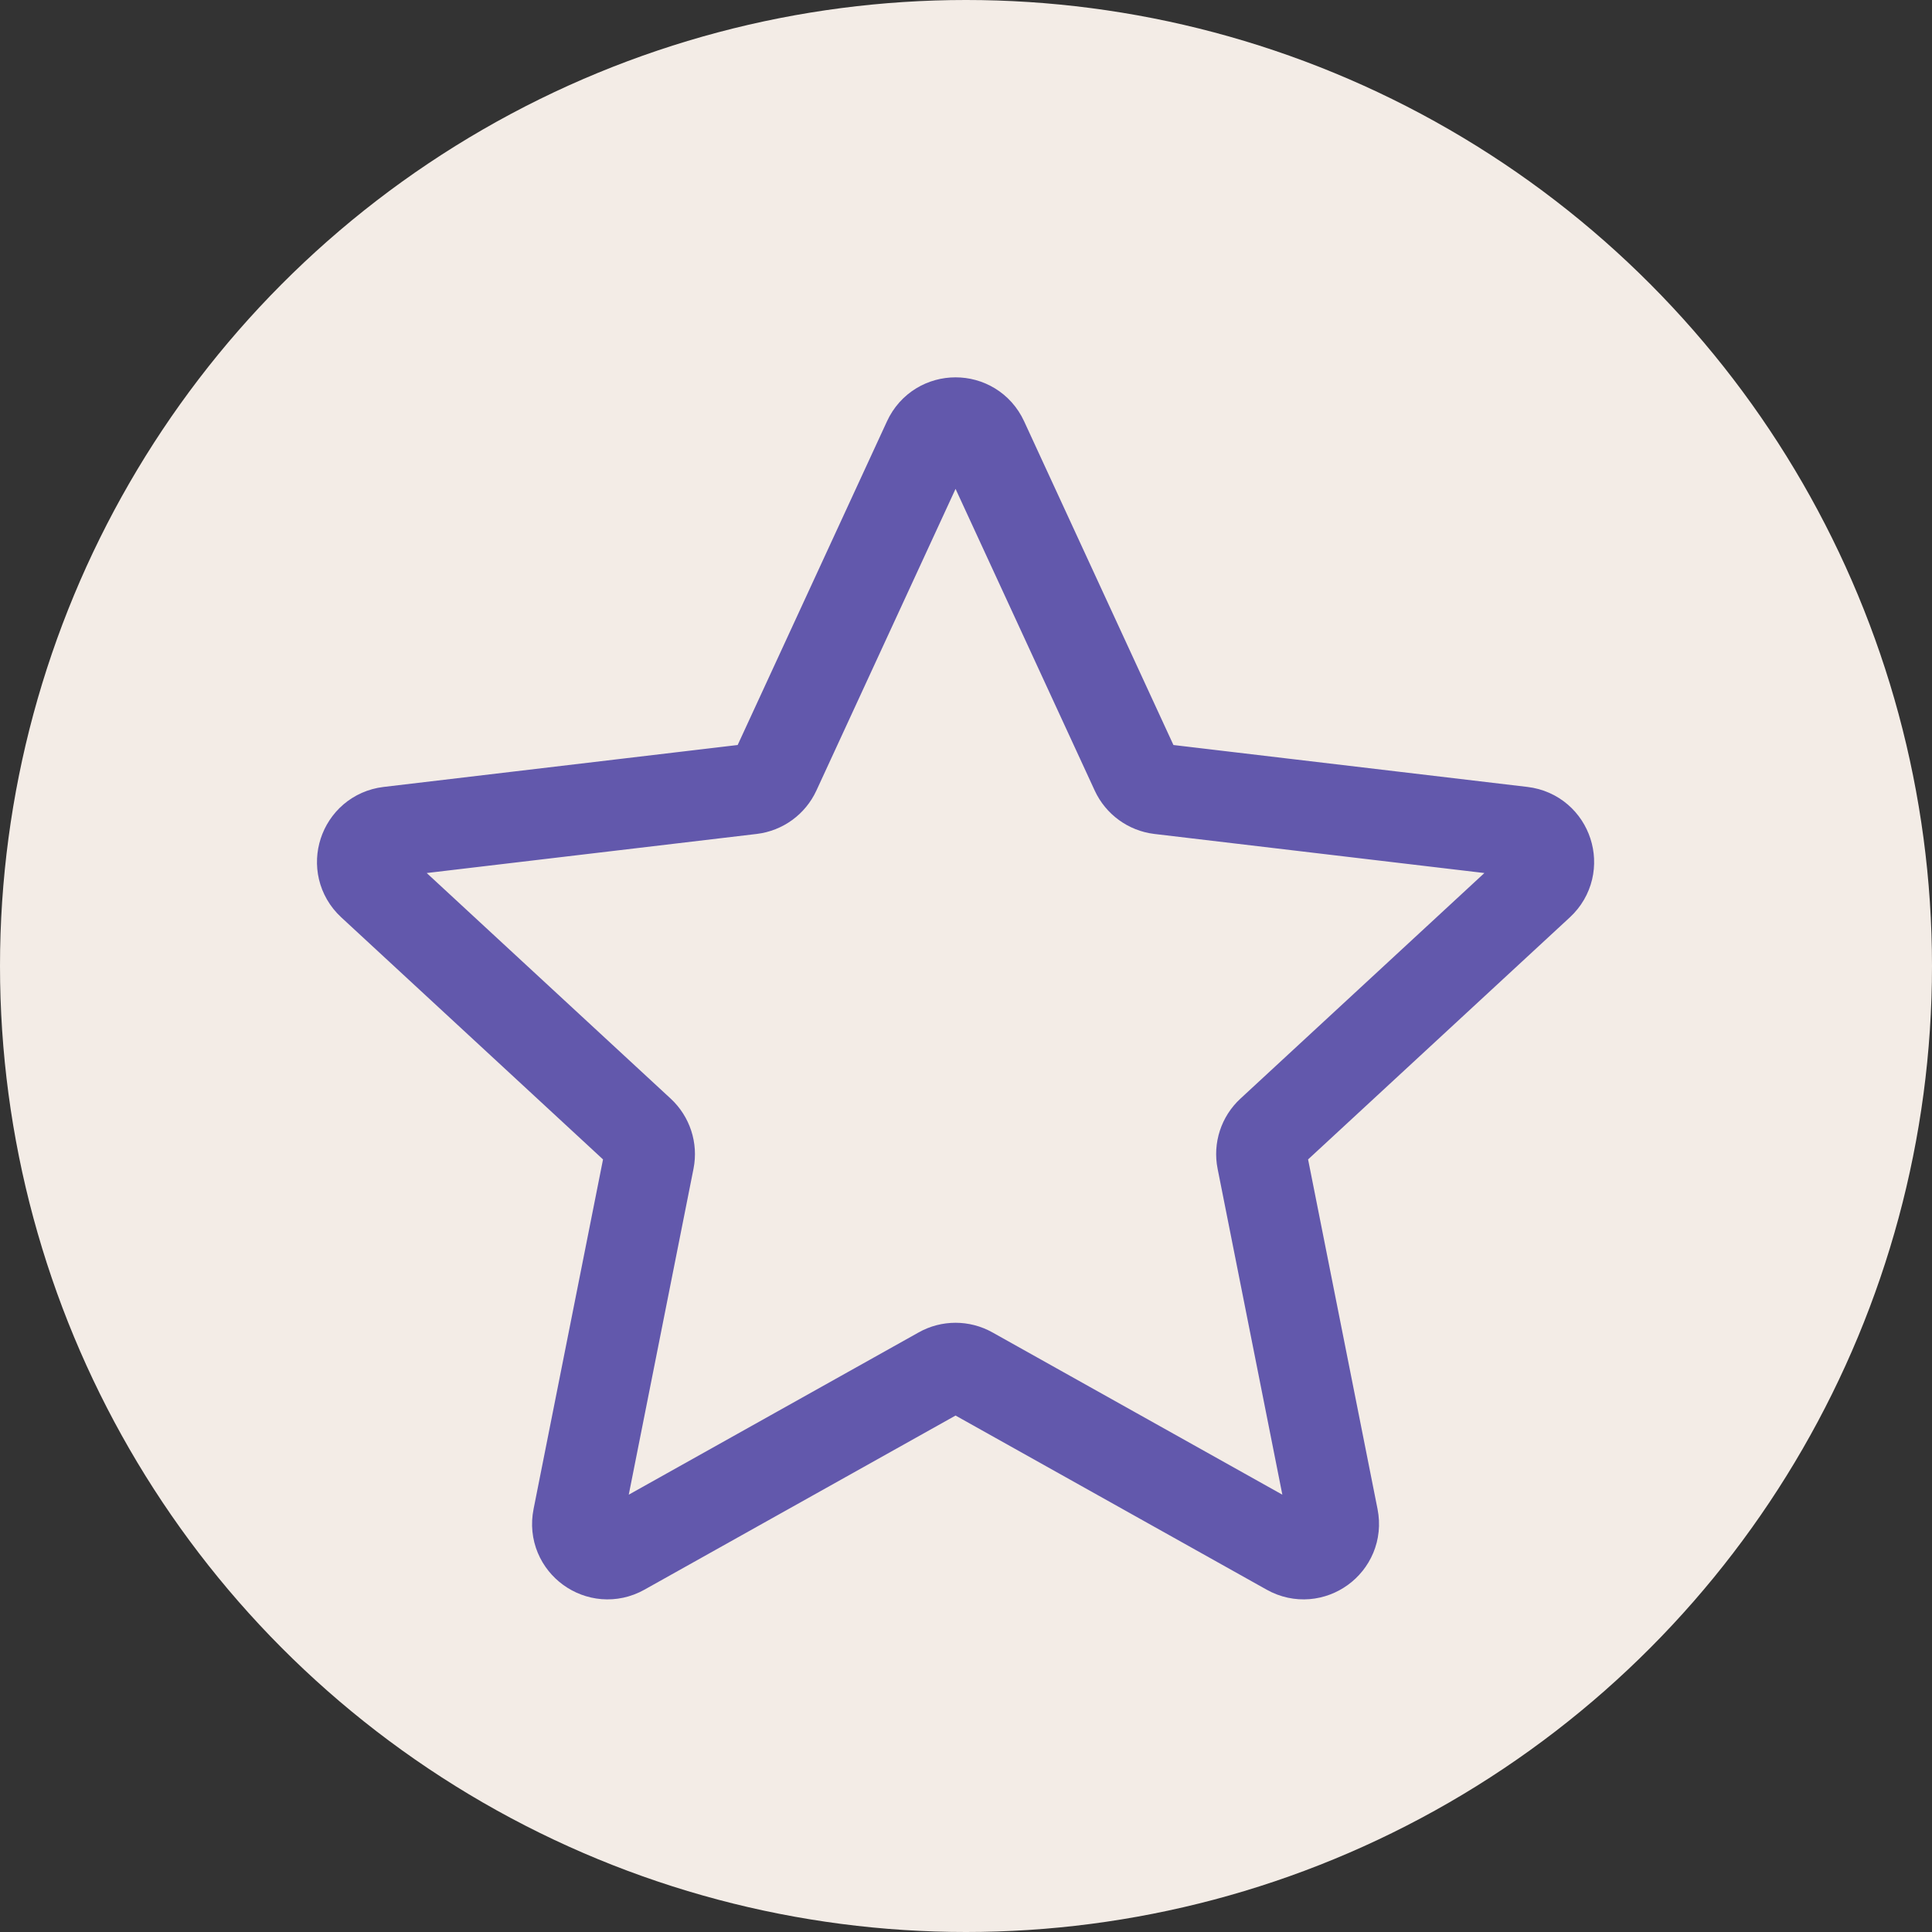
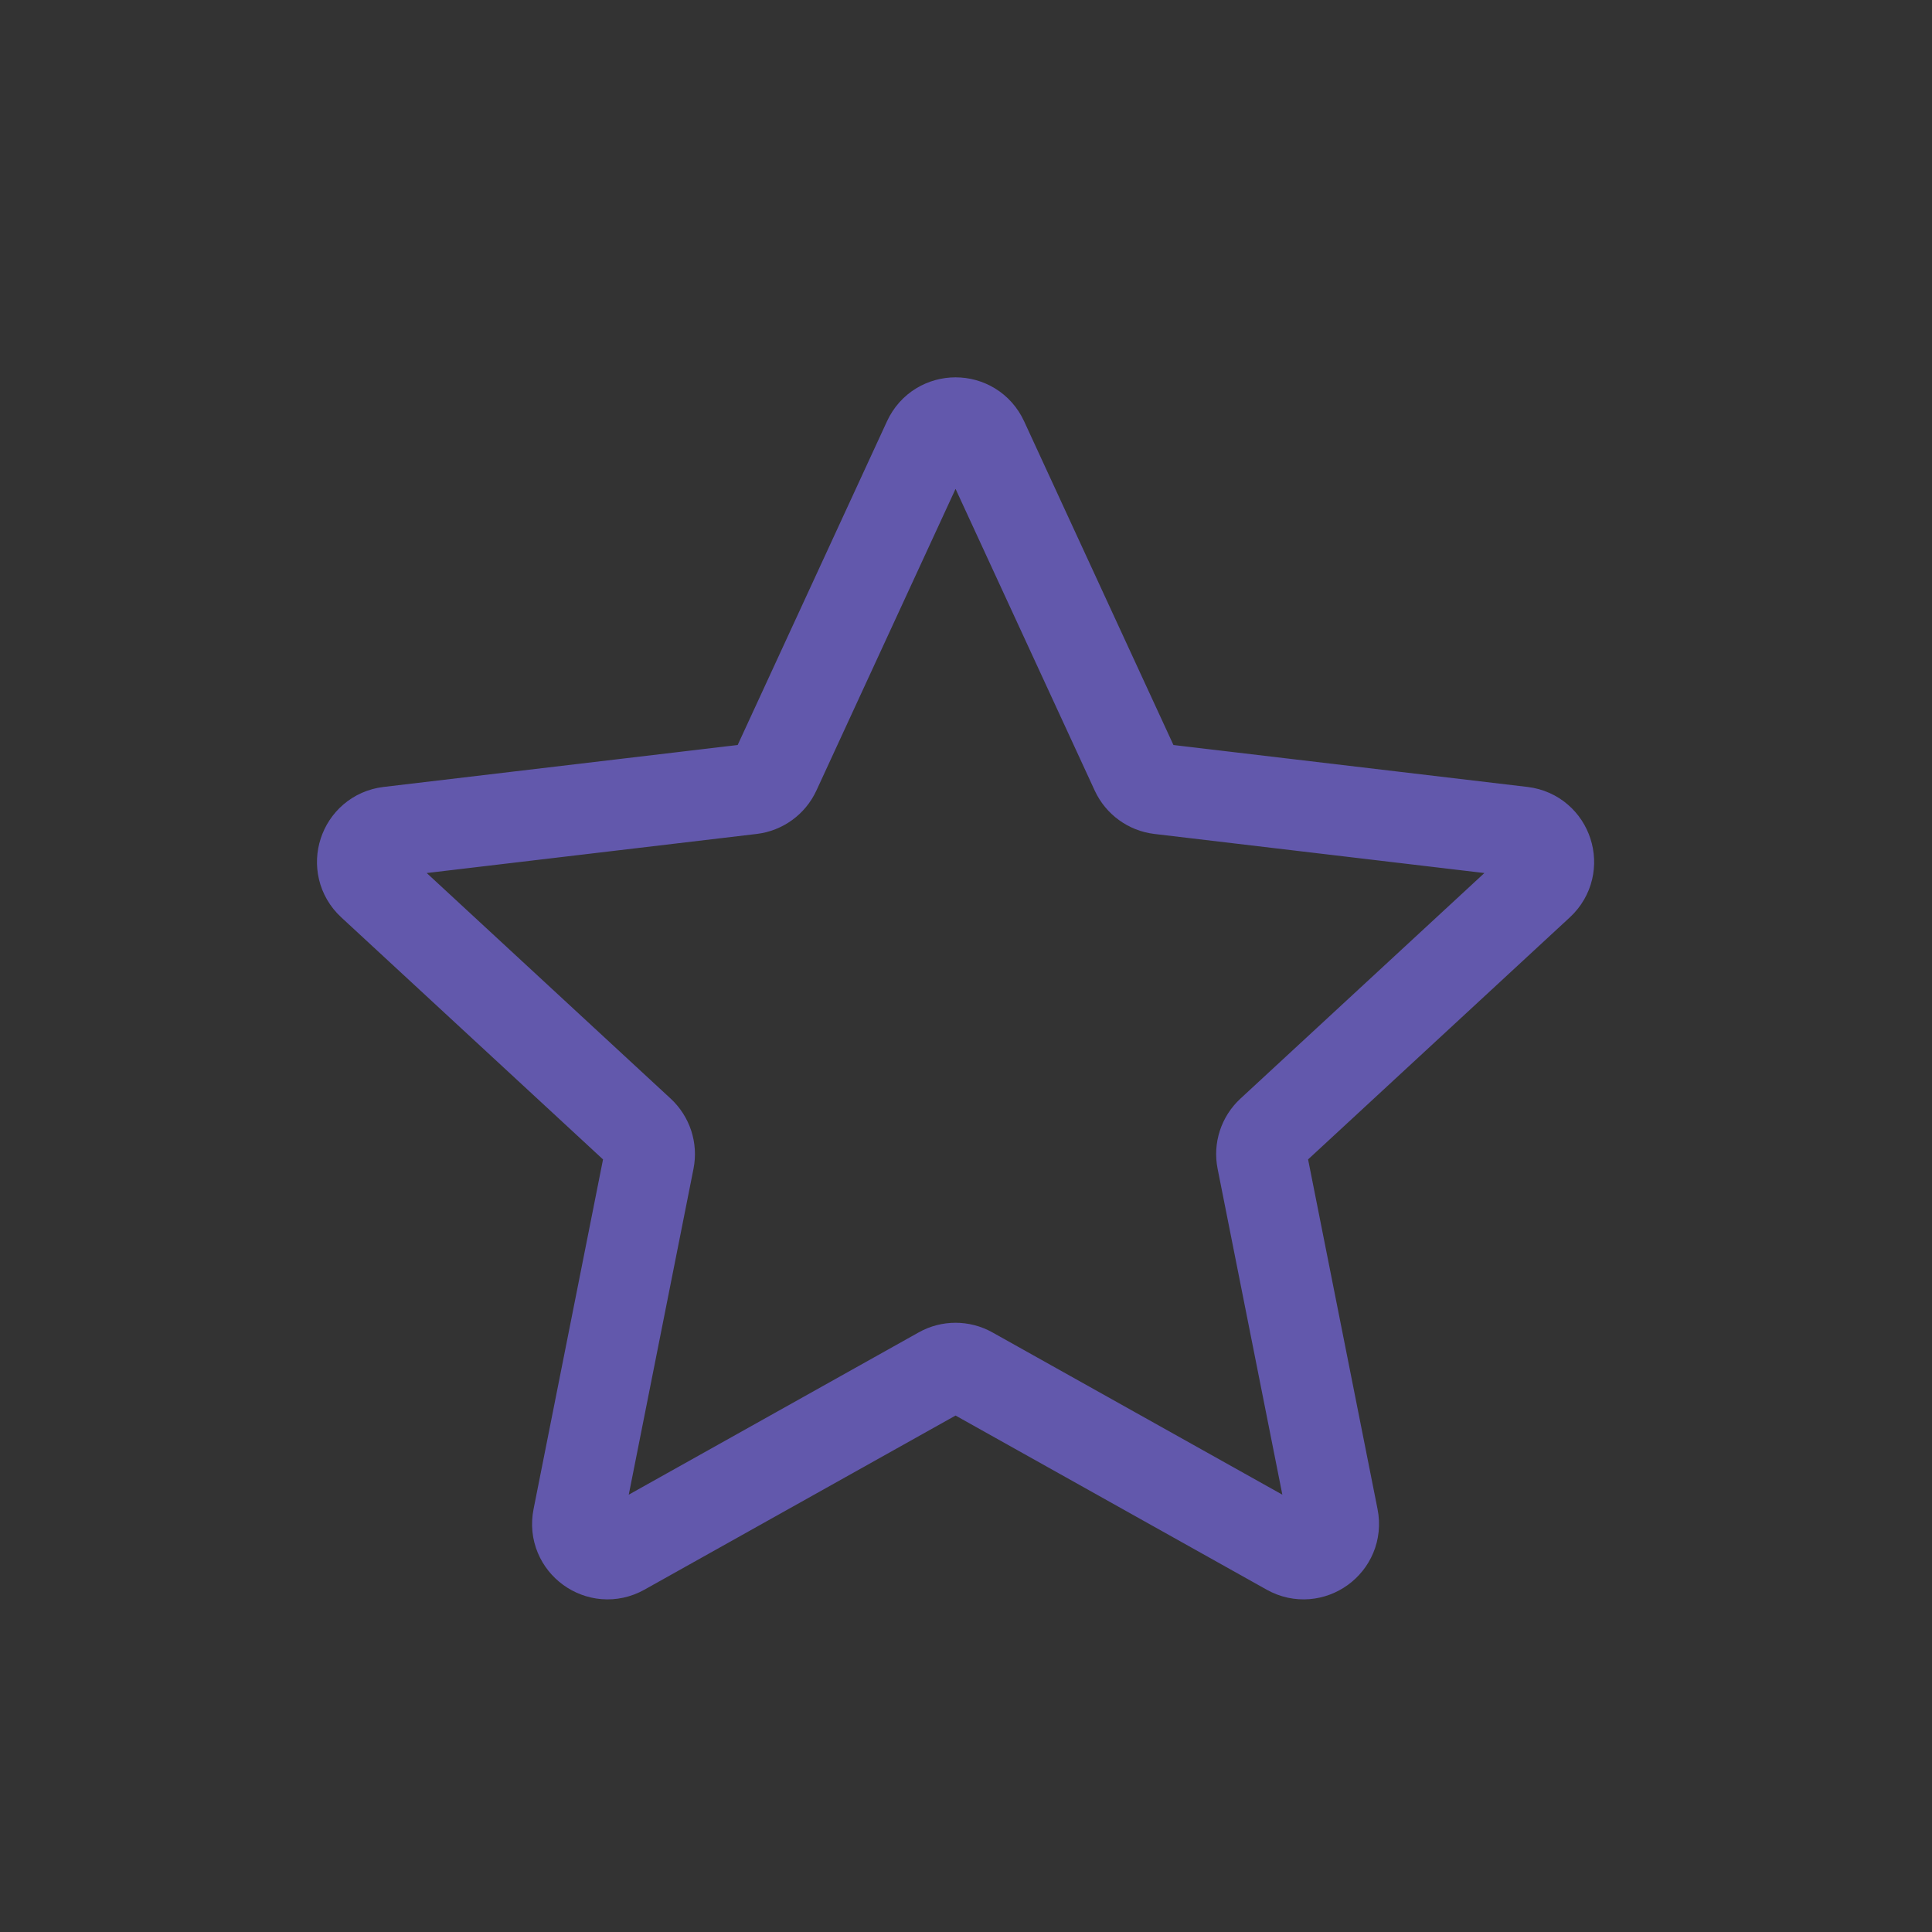
<svg xmlns="http://www.w3.org/2000/svg" width="32" height="32" viewBox="0 0 32 32" fill="none">
  <rect x="0" y="0" width="32" height="32" fill="#333333" stroke="none" />
-   <circle cx="16" cy="16" r="16" fill="#F3ECE6" />
  <path d="M18.813 12.78L16.281 7.291C16.102 6.903 15.552 6.903 15.373 7.291L12.841 12.78C12.768 12.938 12.618 13.047 12.445 13.068L6.442 13.779C6.018 13.83 5.848 14.353 6.161 14.643L10.6 18.748C10.727 18.866 10.785 19.042 10.751 19.212L9.573 25.142C9.489 25.561 9.935 25.884 10.307 25.676L15.583 22.723C15.734 22.638 15.919 22.638 16.071 22.723L21.347 25.676C21.719 25.884 22.164 25.561 22.081 25.142L20.903 19.212C20.869 19.042 20.926 18.866 21.054 18.748L25.493 14.643C25.806 14.353 25.636 13.83 25.212 13.779L19.208 13.068C19.036 13.047 18.886 12.938 18.813 12.78Z" stroke="#6258AC" stroke-width="1.5" stroke-linecap="round" stroke-linejoin="round" />
</svg>